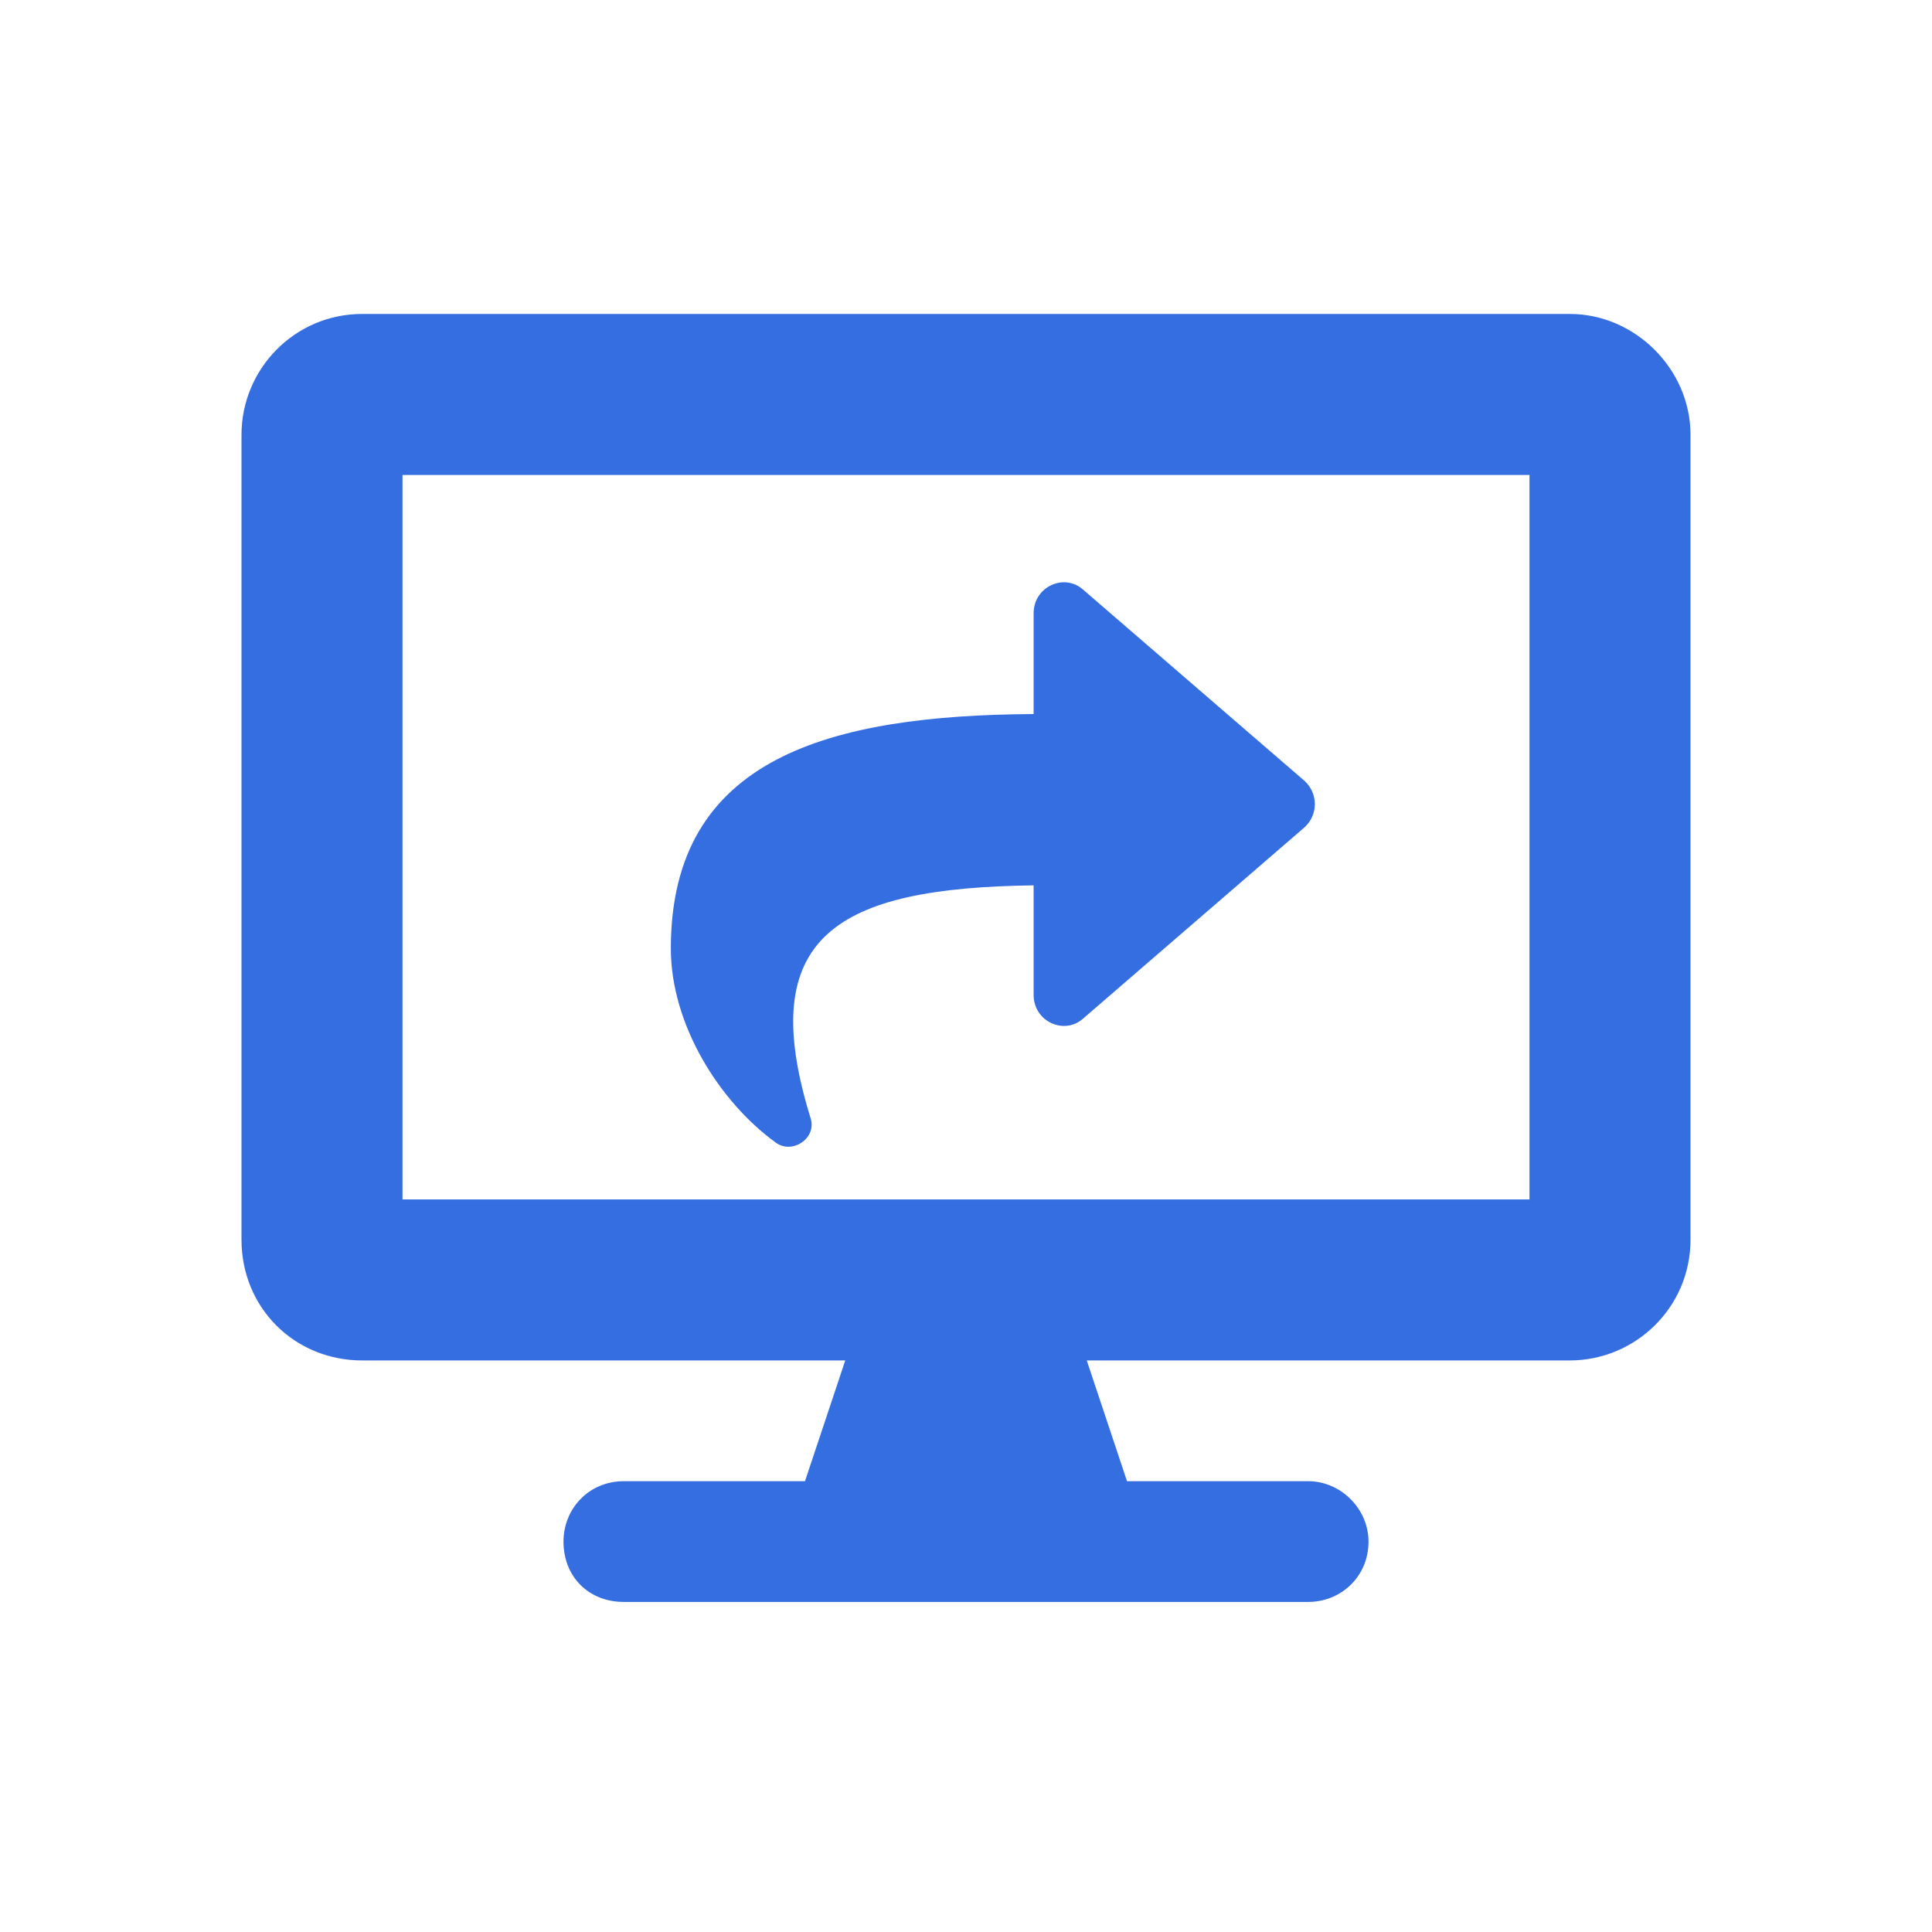
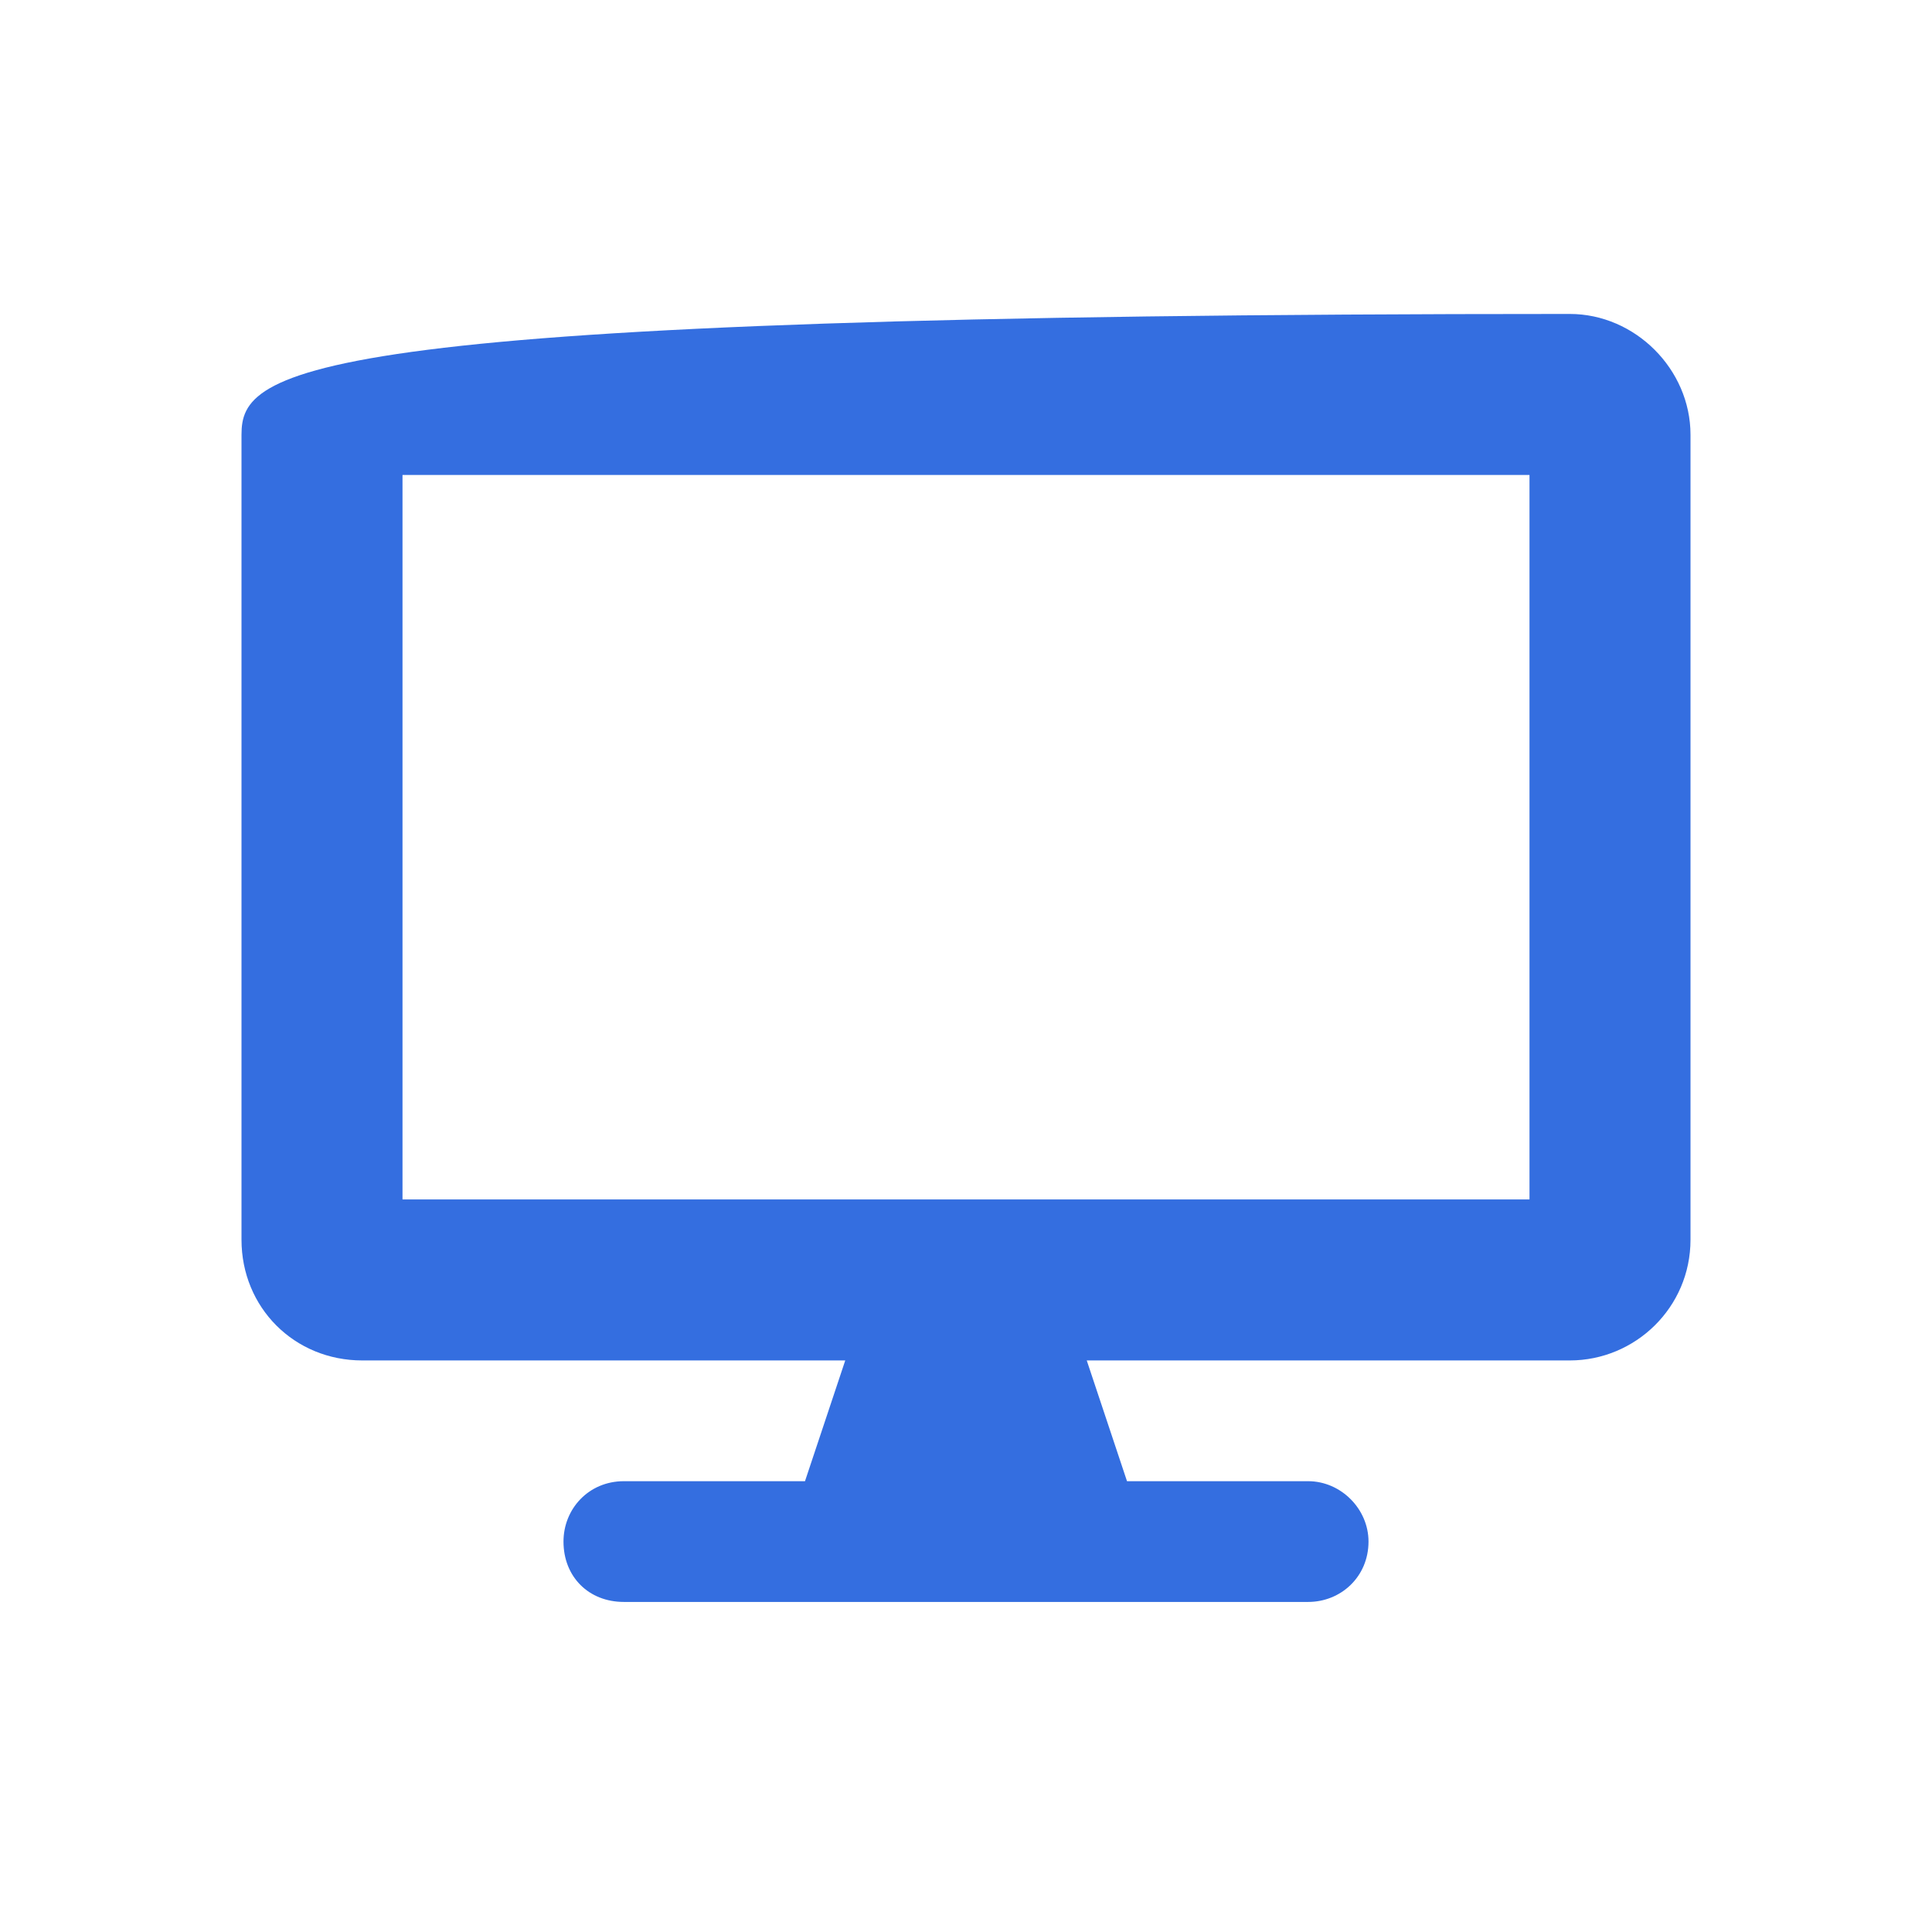
<svg xmlns="http://www.w3.org/2000/svg" width="80" height="80" viewBox="0 0 80 80" fill="none">
-   <path d="M65 13H15C12.188 13 10 15.292 10 18V51.333C10 54.146 12.188 56.333 15 56.333H35L33.333 61.333H25.833C24.375 61.333 23.333 62.479 23.333 63.833C23.333 65.292 24.375 66.333 25.833 66.333H54.167C55.521 66.333 56.667 65.292 56.667 63.833C56.667 62.479 55.521 61.333 54.167 61.333H46.667L45 56.333H65C67.708 56.333 70 54.146 70 51.333V18C70 15.292 67.708 13 65 13ZM63.333 49.667H16.667V19.667H63.333V49.667Z" fill="#346EE0" />
-   <path d="M54.014 32.331L44.834 24.403C44.052 23.725 42.8 24.299 42.8 25.394V29.567C34.402 29.619 27.778 31.34 27.778 39.269C27.778 42.45 29.812 45.632 32.107 47.301C32.785 47.823 33.828 47.145 33.568 46.31C31.22 38.747 34.663 36.765 42.8 36.661V41.199C42.8 42.294 44.052 42.868 44.834 42.19L54.014 34.261C54.588 33.74 54.588 32.853 54.014 32.331Z" fill="#346EE0" />
+   <path d="M65 13C12.188 13 10 15.292 10 18V51.333C10 54.146 12.188 56.333 15 56.333H35L33.333 61.333H25.833C24.375 61.333 23.333 62.479 23.333 63.833C23.333 65.292 24.375 66.333 25.833 66.333H54.167C55.521 66.333 56.667 65.292 56.667 63.833C56.667 62.479 55.521 61.333 54.167 61.333H46.667L45 56.333H65C67.708 56.333 70 54.146 70 51.333V18C70 15.292 67.708 13 65 13ZM63.333 49.667H16.667V19.667H63.333V49.667Z" fill="#346EE0" />
</svg>